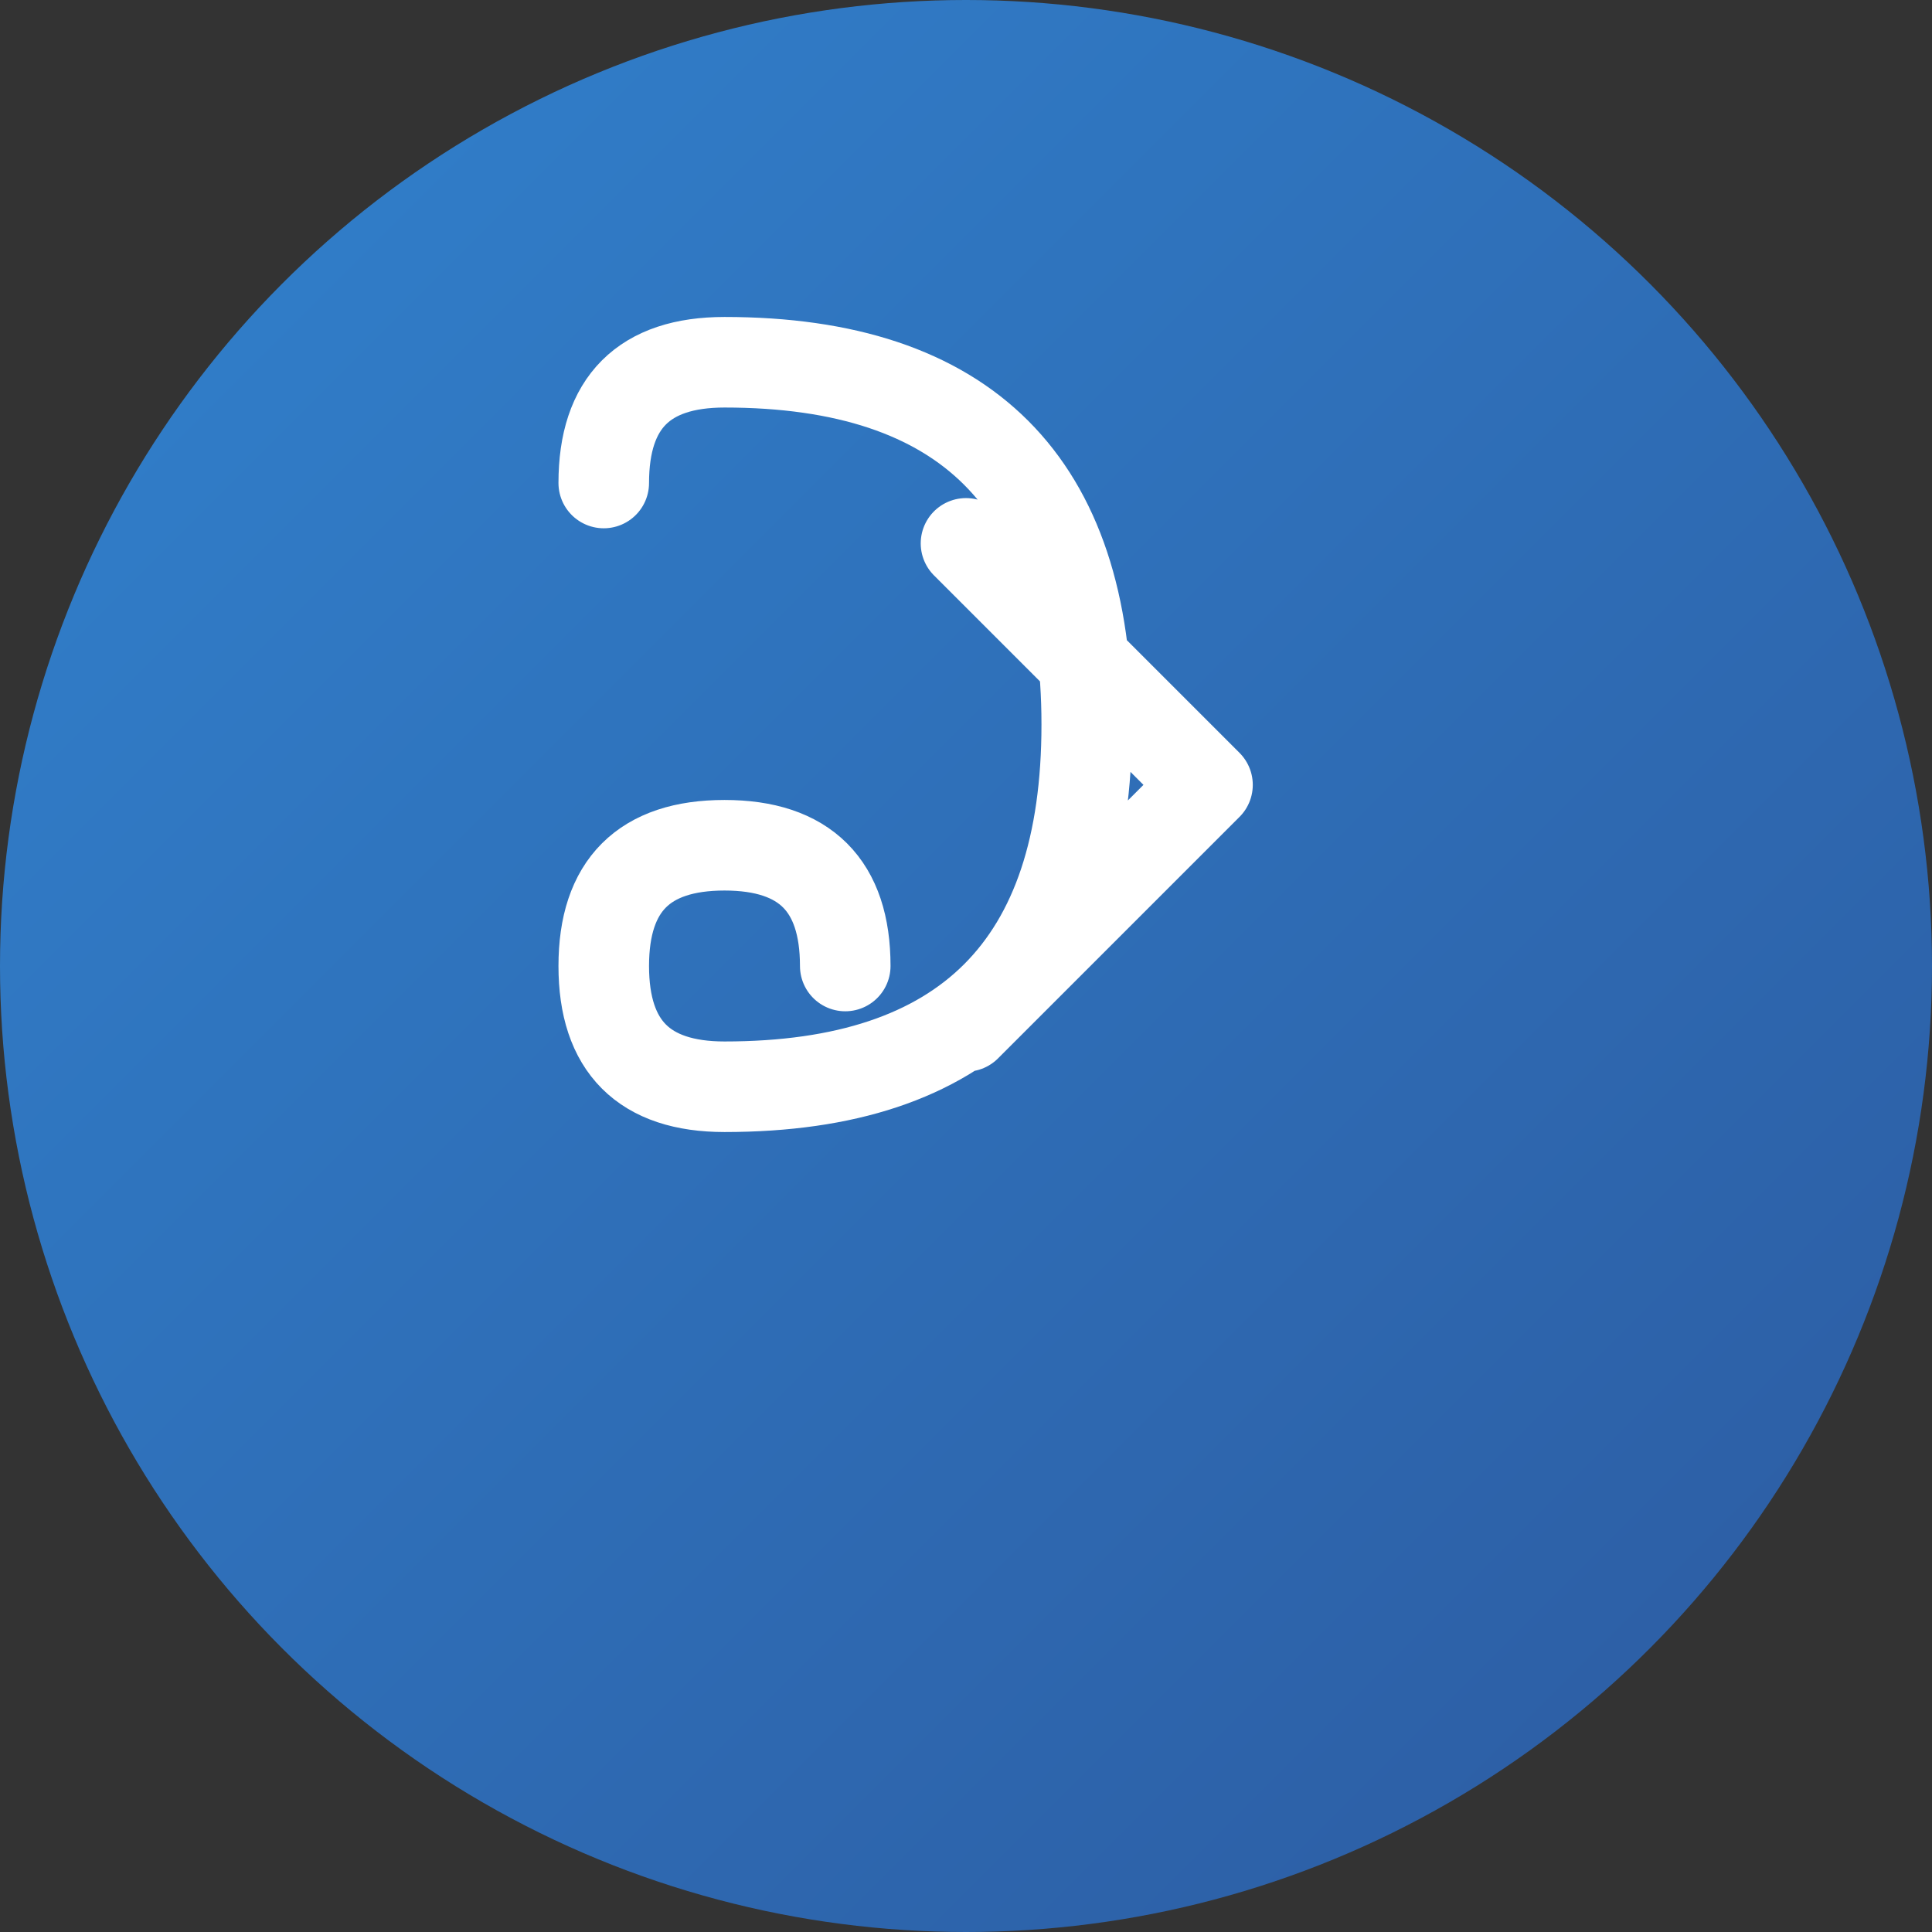
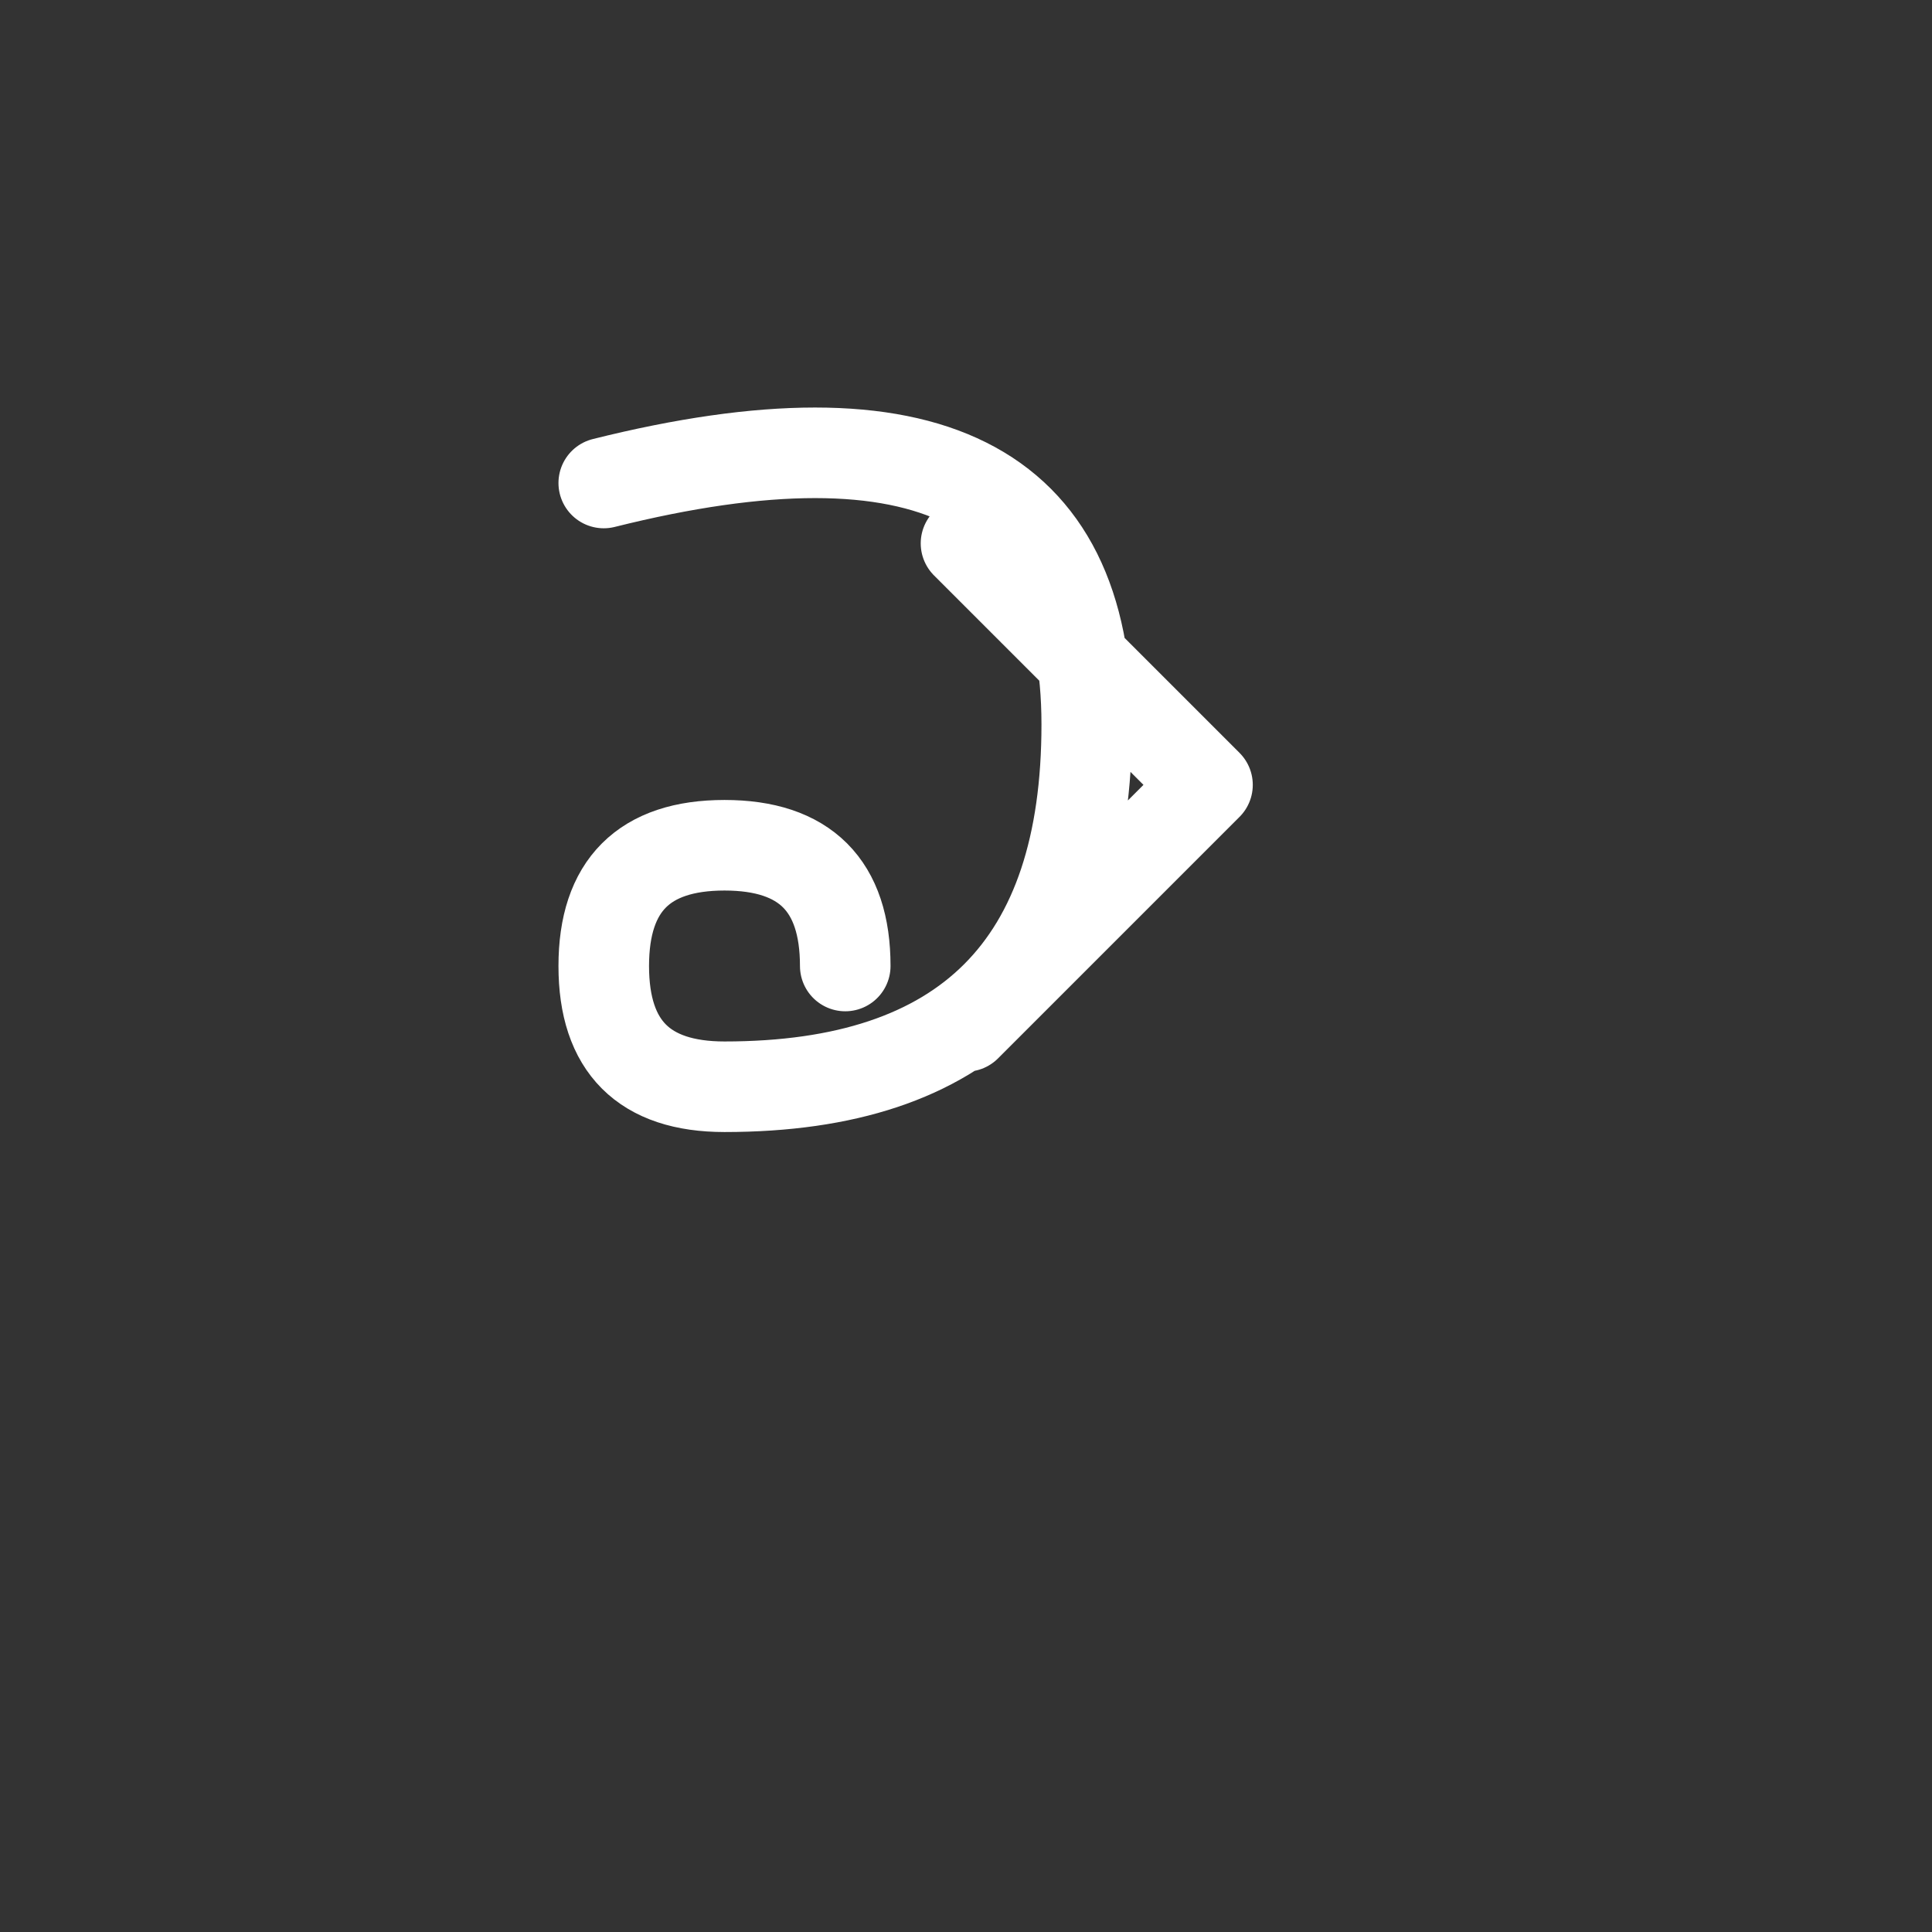
<svg xmlns="http://www.w3.org/2000/svg" viewBox="0 0 32 32" width="32" height="32">
  <rect x="0" y="0" width="32" height="32" fill="#333333" stroke="none" />
  <defs>
    <linearGradient id="faviconGradient" x1="0%" y1="0%" x2="100%" y2="100%">
      <stop offset="0%" style="stop-color:#3182ce;stop-opacity:1" />
      <stop offset="100%" style="stop-color:#2c5aa0;stop-opacity:1" />
    </linearGradient>
  </defs>
-   <circle cx="16" cy="16" r="16" fill="url(#faviconGradient)" />
-   <path d="M10 8 Q10 6 12 6 Q18 6 18 12 Q18 18 12 18 Q10 18 10 16 Q10 14 12 14 Q14 14 14 16 M16 17 L20 13 L16 9" stroke="white" stroke-width="1.5" fill="none" stroke-linecap="round" stroke-linejoin="round" />
+   <path d="M10 8 Q18 6 18 12 Q18 18 12 18 Q10 18 10 16 Q10 14 12 14 Q14 14 14 16 M16 17 L20 13 L16 9" stroke="white" stroke-width="1.5" fill="none" stroke-linecap="round" stroke-linejoin="round" />
</svg>